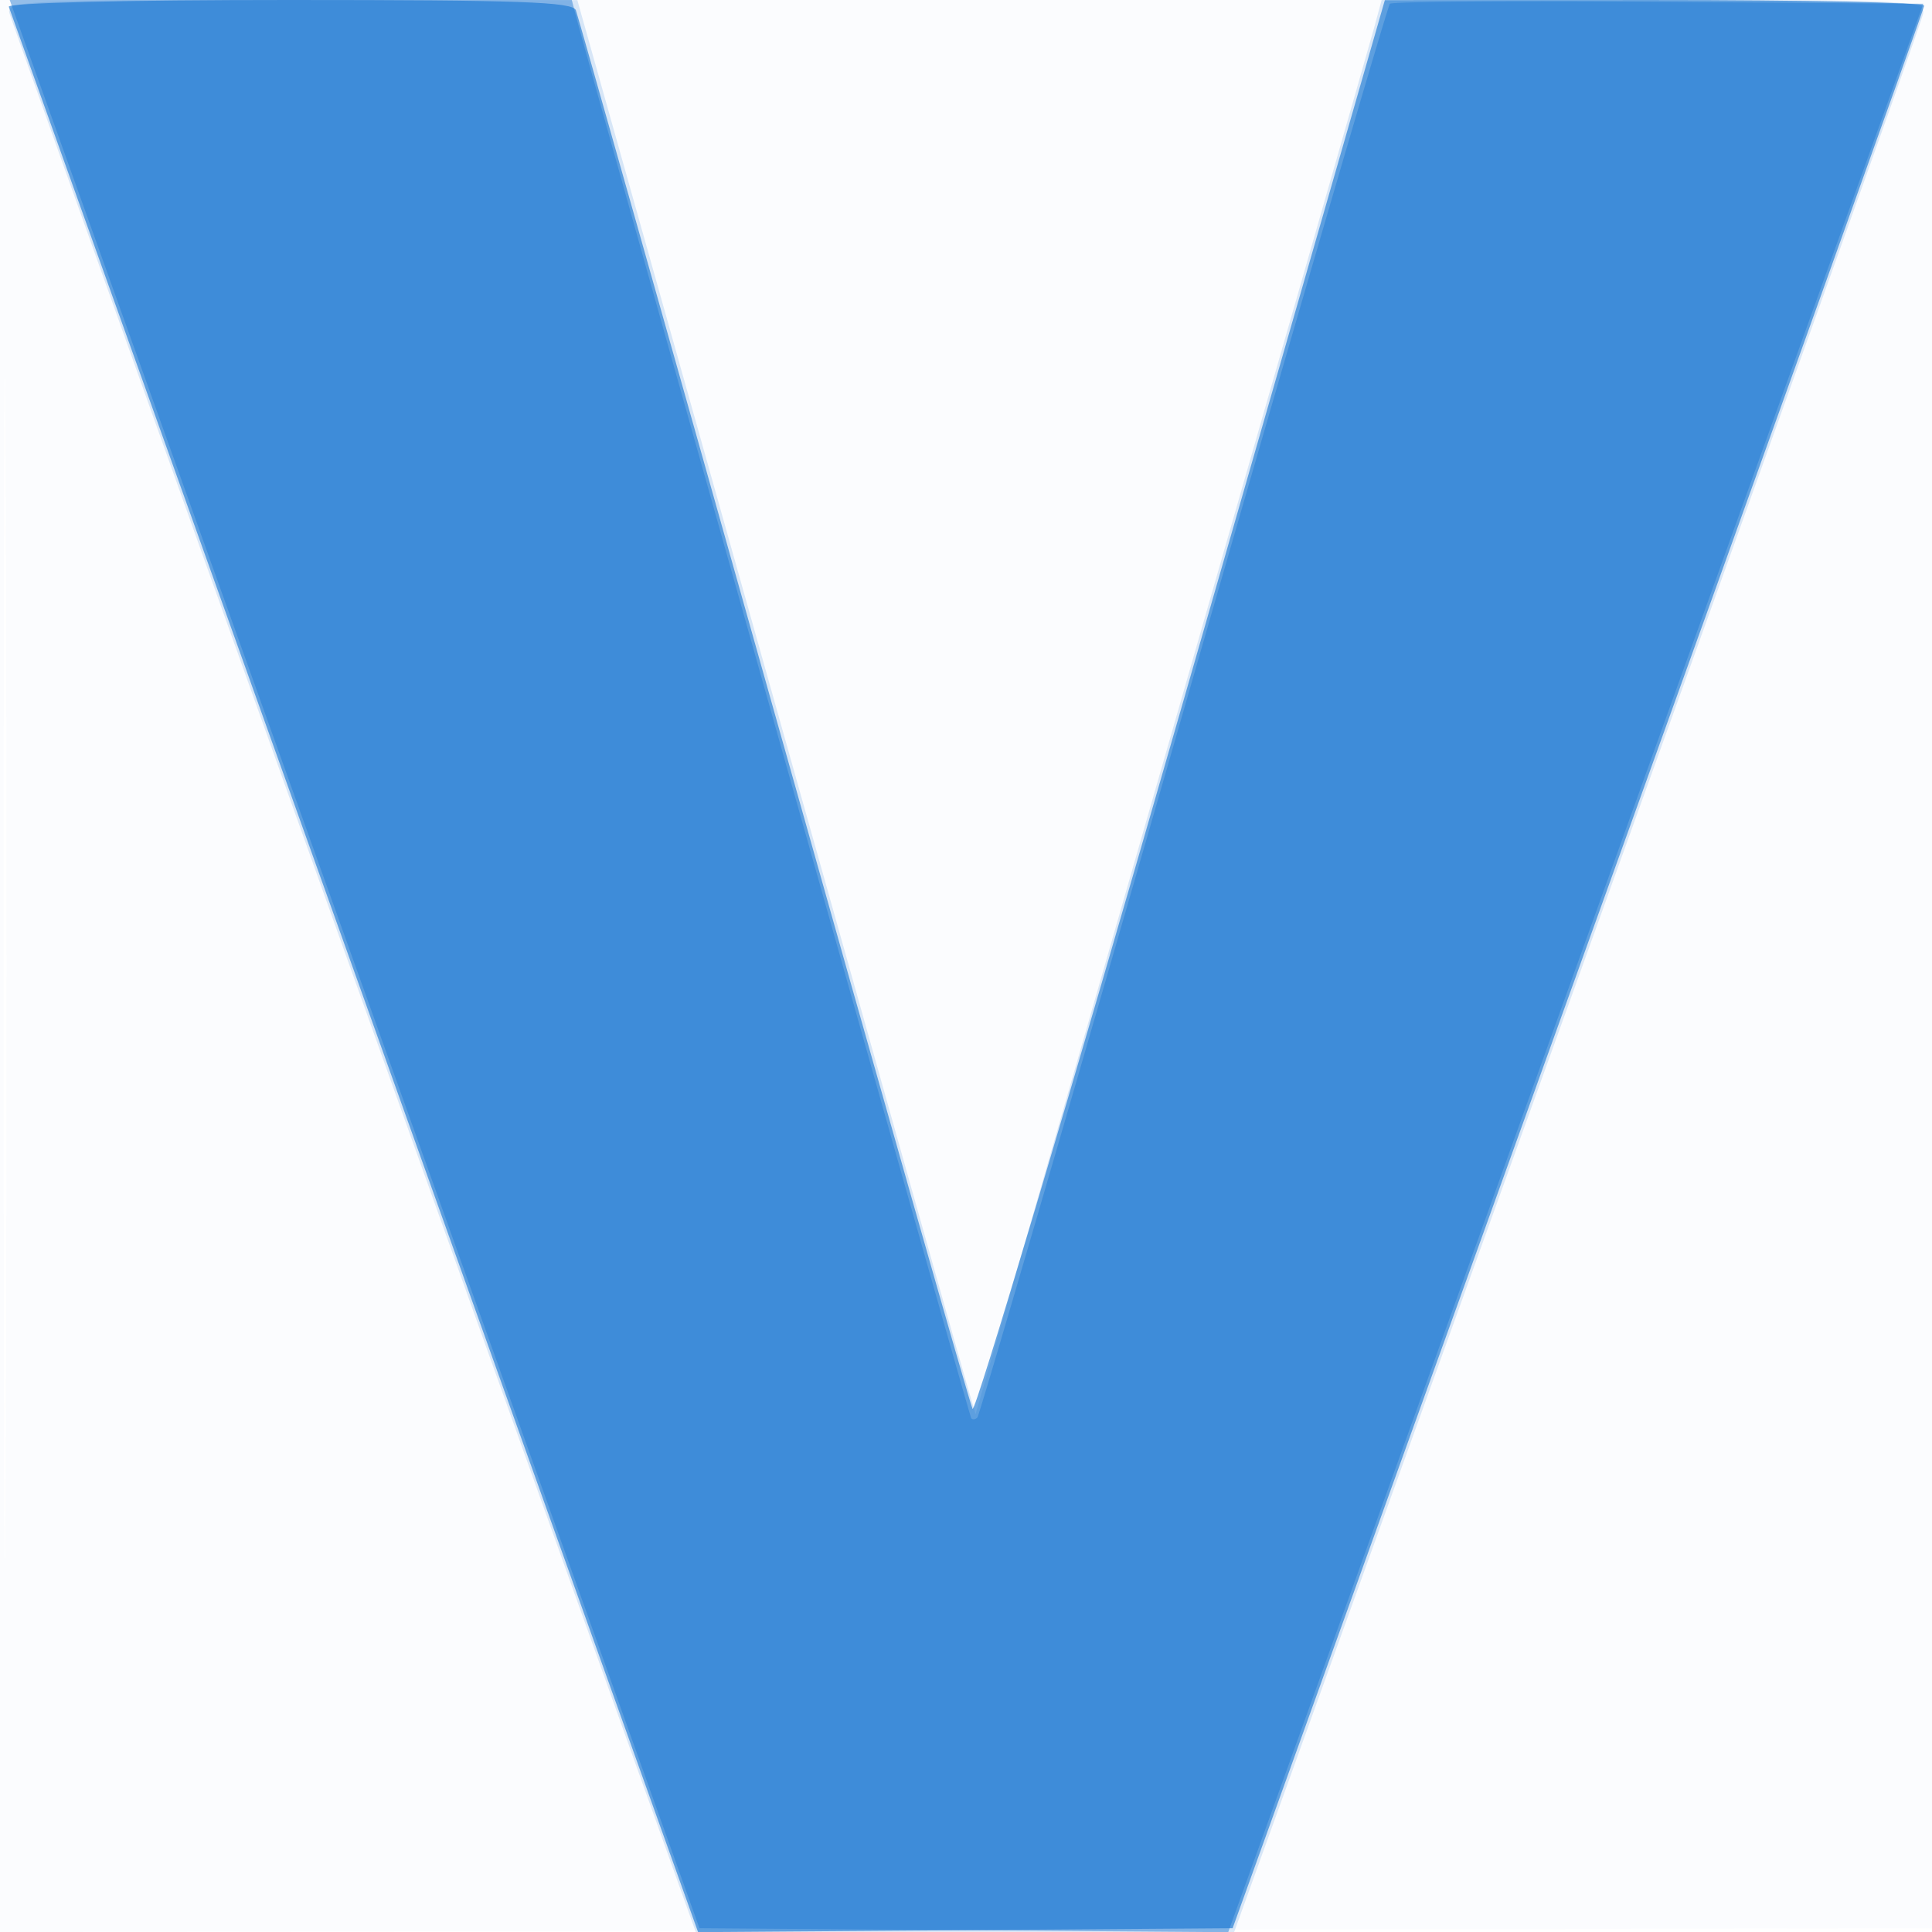
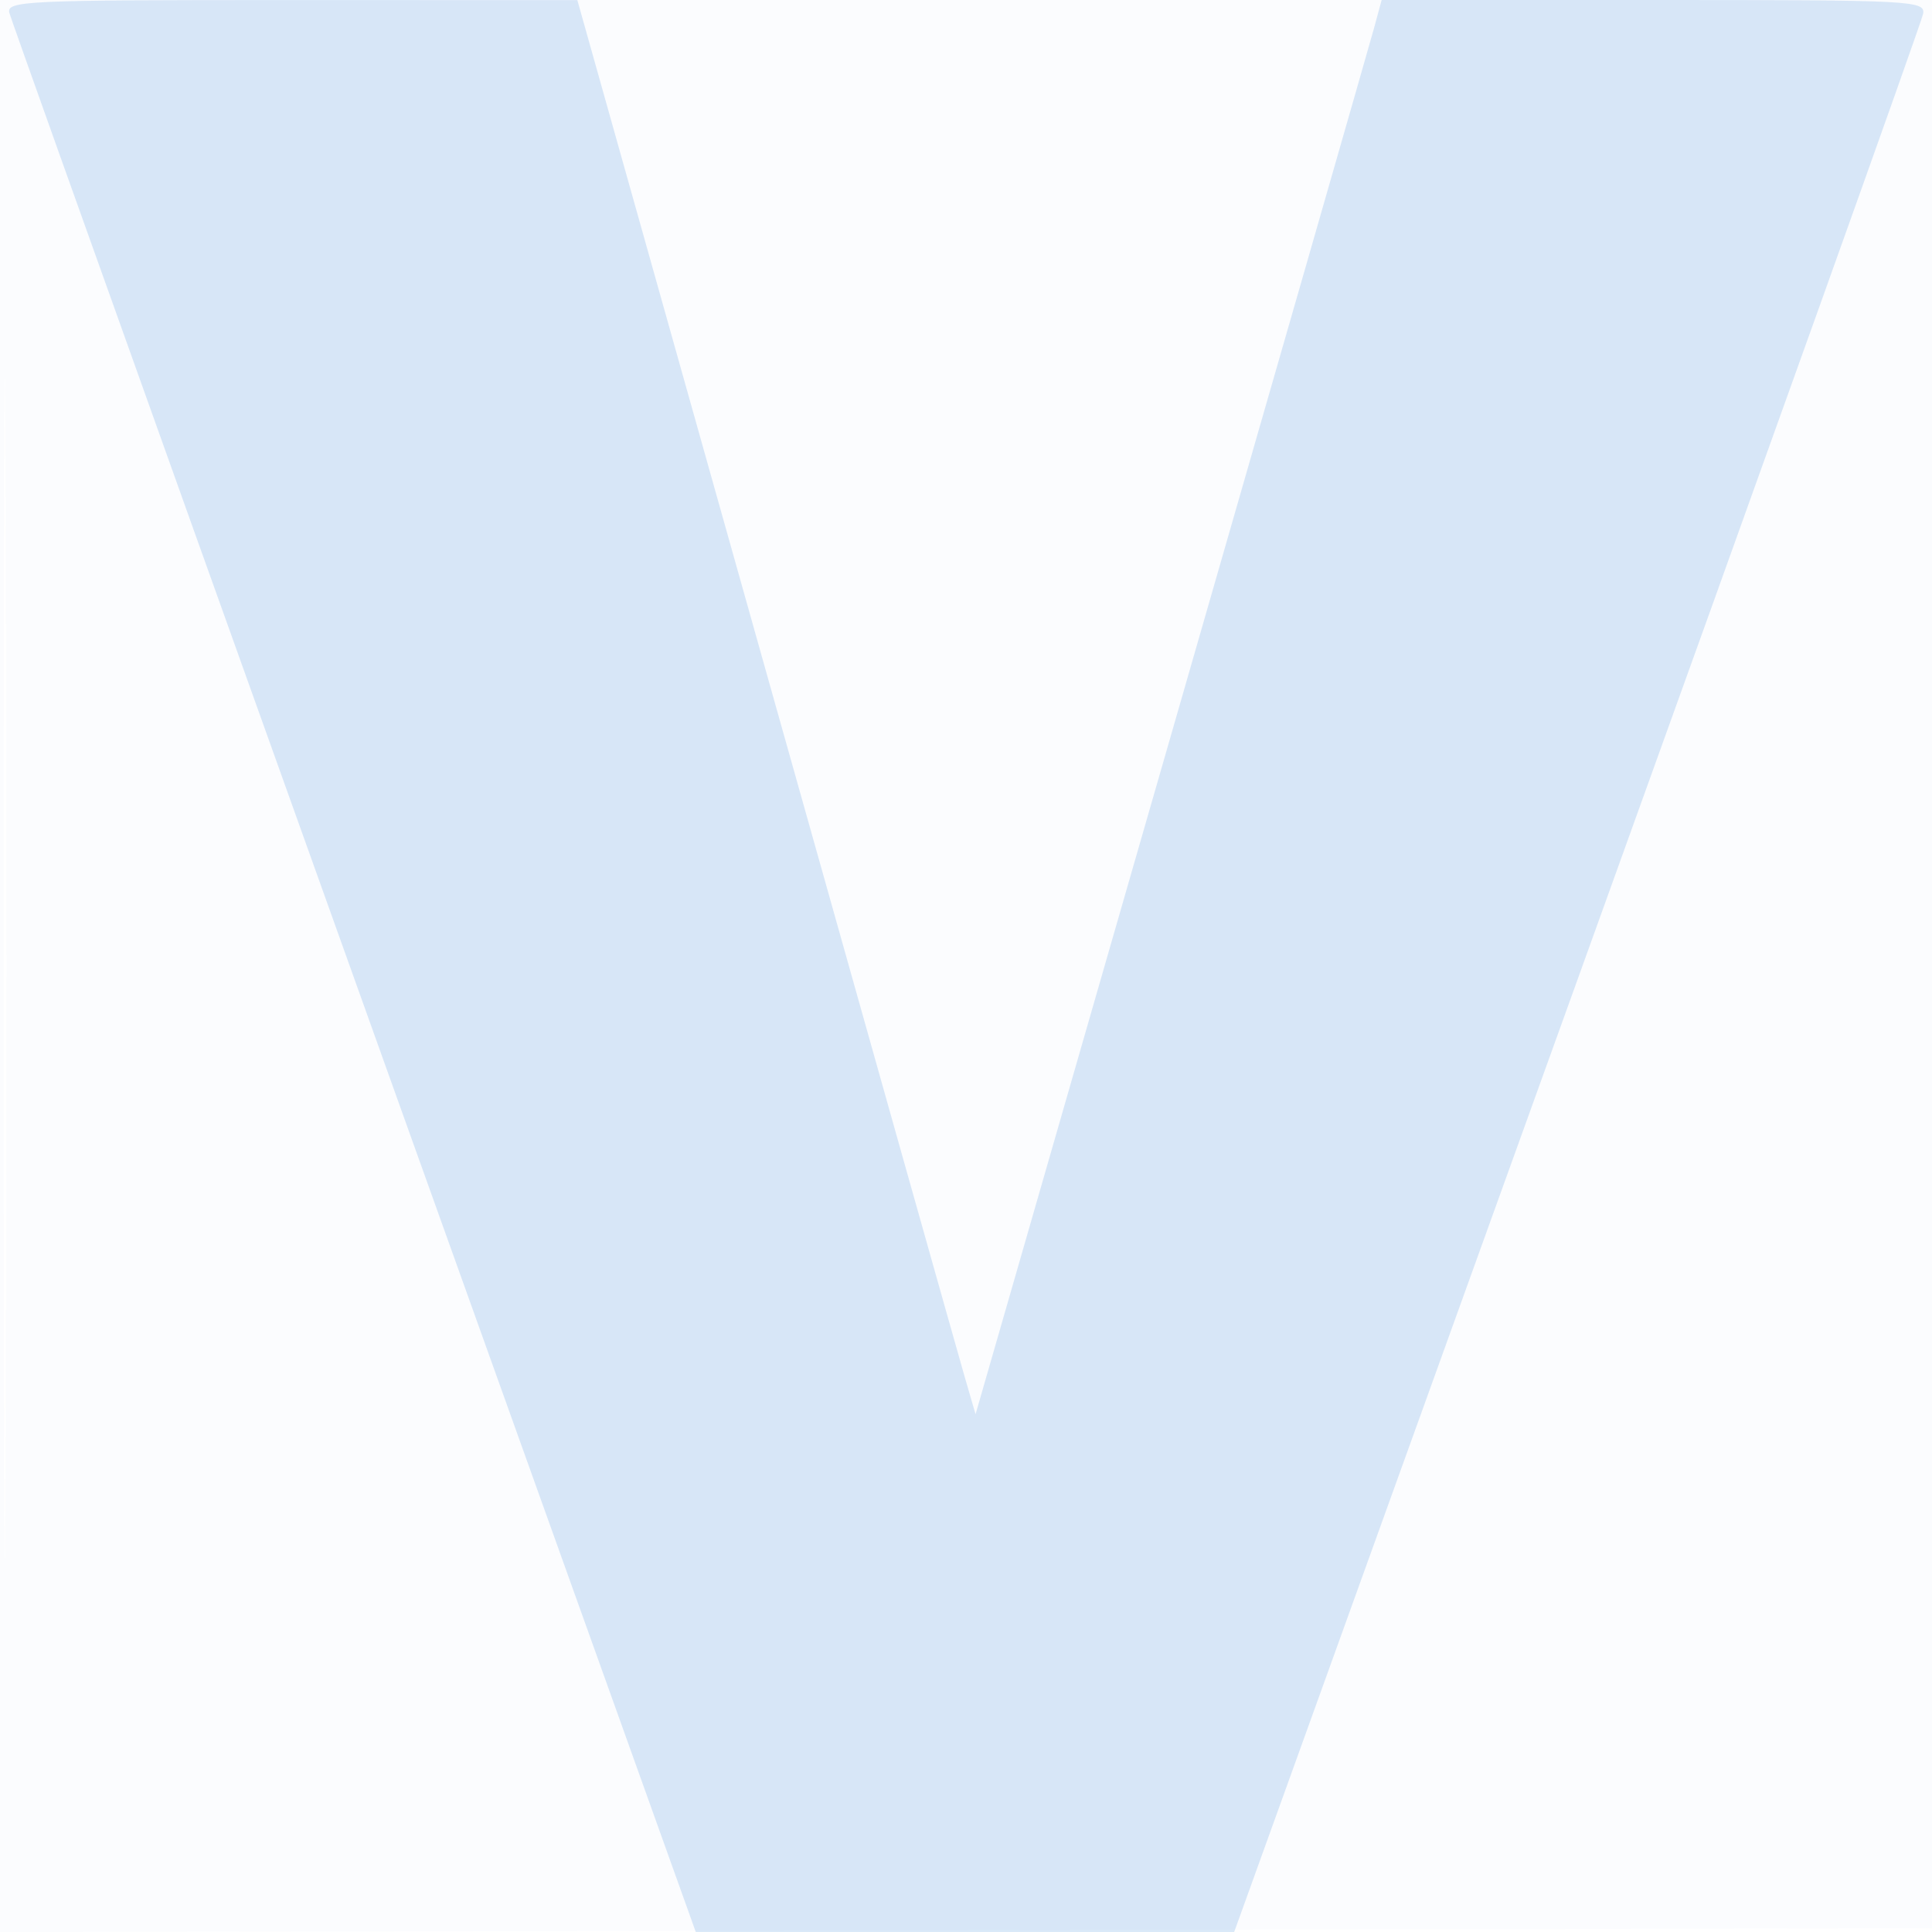
<svg xmlns="http://www.w3.org/2000/svg" width="256" height="256">
  <path fill-opacity=".016" d="M0 128.004v128.004l128.25-.254 128.25-.254.254-127.75L257.008 0H0v128.004m.485.496c0 70.4.119 99.053.265 63.672.146-35.38.146-92.98 0-128C.604 29.153.485 58.1.485 128.5" fill="#1976D2" fill-rule="evenodd" />
  <path fill-opacity=".159" d="M1.254 1.75c.378 1.356 36.028 101.028 89.956 251.5l.986 2.75h71.339l45.482-126.159c25.016-69.387 45.627-126.987 45.803-128C255.125.081 253.553 0 219.108 0h-36.031l-1.017 3.75c-.559 2.062-12.666 44.227-26.905 93.698l-25.889 89.948-1.438-4.948c-.792-2.721-12.664-44.882-26.384-93.691L76.5.014 38.633.007C3.049 0 .796.105 1.254 1.75" fill="#1976D2" fill-rule="evenodd" />
-   <path fill-opacity=".635" d="M1.167.9C1.35 1.395 21.975 58.999 47 128.909l45.5 127.109 35.414-.259 35.415-.259 45.805-127C234.326 58.65 254.952 1.163 254.969.75c.017-.413-16.057-.746-35.719-.741L183.5.018l-27 93.92c-14.85 51.656-27.283 93.389-27.63 92.741-.346-.649-12.199-42.309-26.339-92.579C88.391 43.83 76.589 2.092 76.304 1.35 75.882.25 68.849 0 38.31 0 16.516 0 .973.377 1.167.9" fill="#1976D2" fill-rule="evenodd" />
-   <path fill-opacity=".455" d="M30.724 82.25A334716.747 334716.747 0 0176.42 210l16.26 45.5 35.031.263 35.031.262 9.119-25.262c5.015-13.895 25.738-71.388 46.052-127.763L254.848.5 219.77.237c-19.293-.145-35.315-.026-35.604.264-.29.29-12.592 42.442-27.339 93.672-14.746 51.229-27.039 93.373-27.319 93.652-.279.28-.648.321-.819.092-.257-.344-50.466-178.46-52.338-185.667L75.767 0H1.287l29.437 82.25" fill="#1976D2" fill-rule="evenodd" />
</svg>